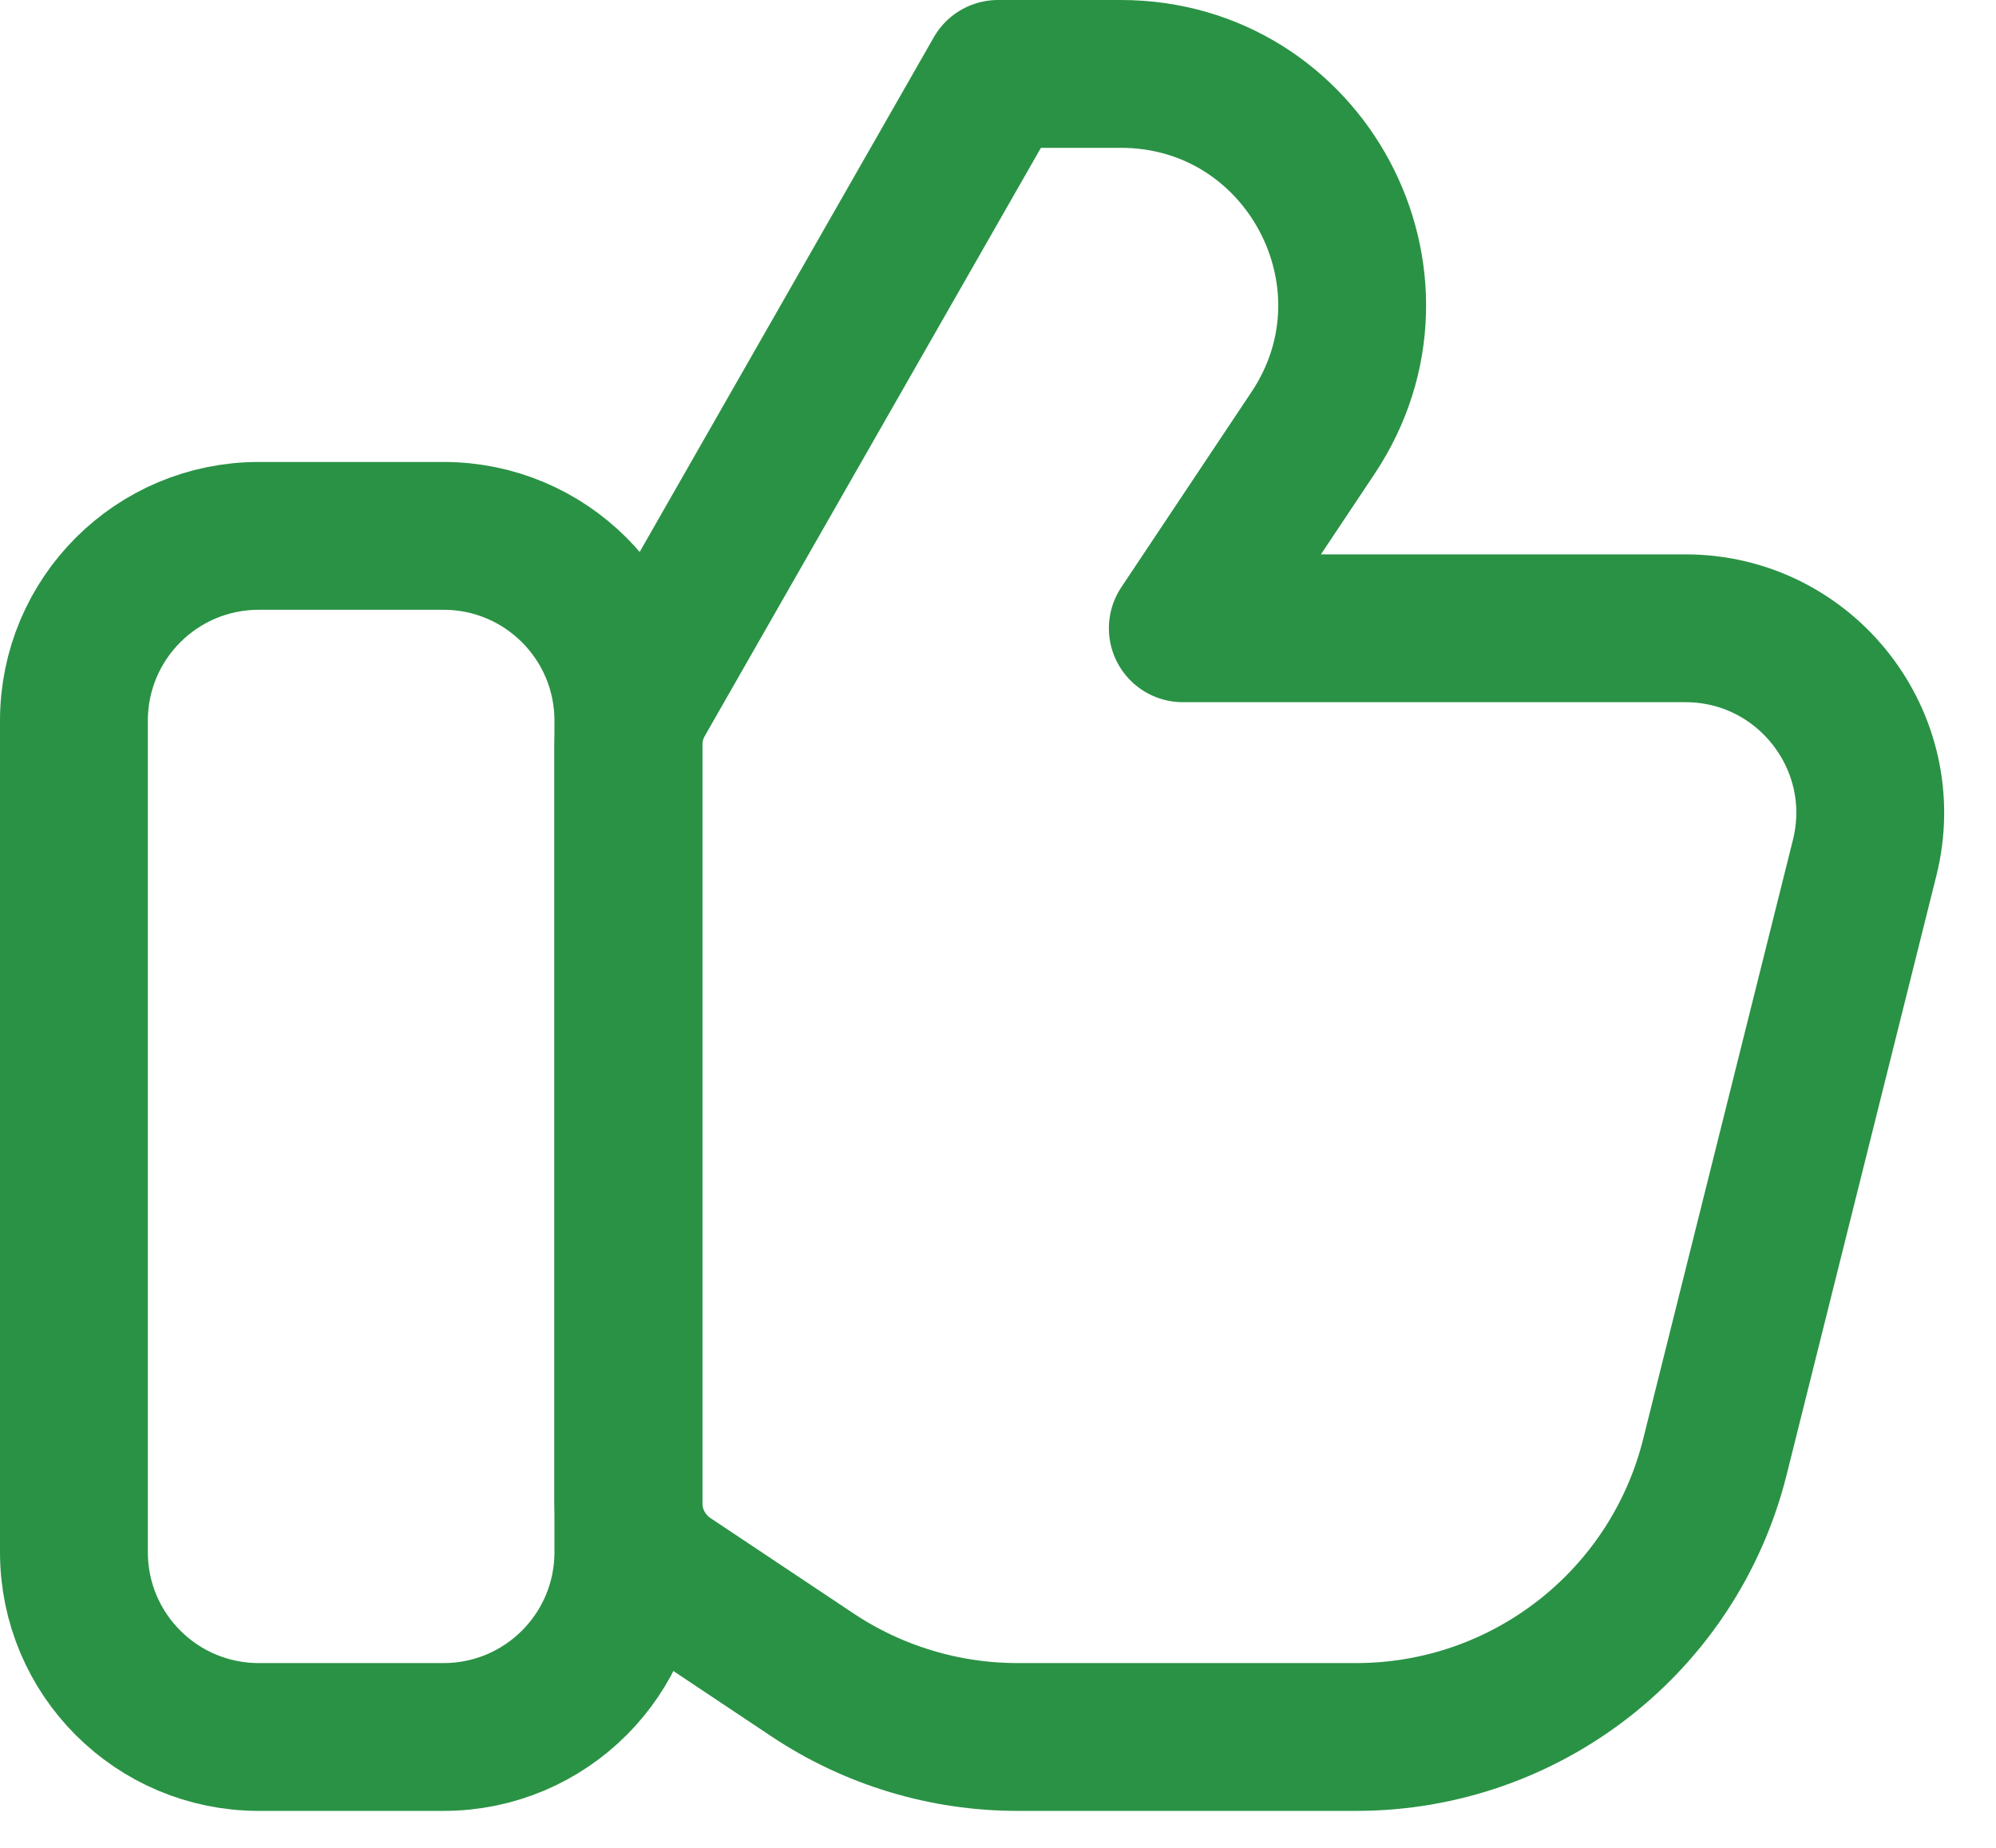
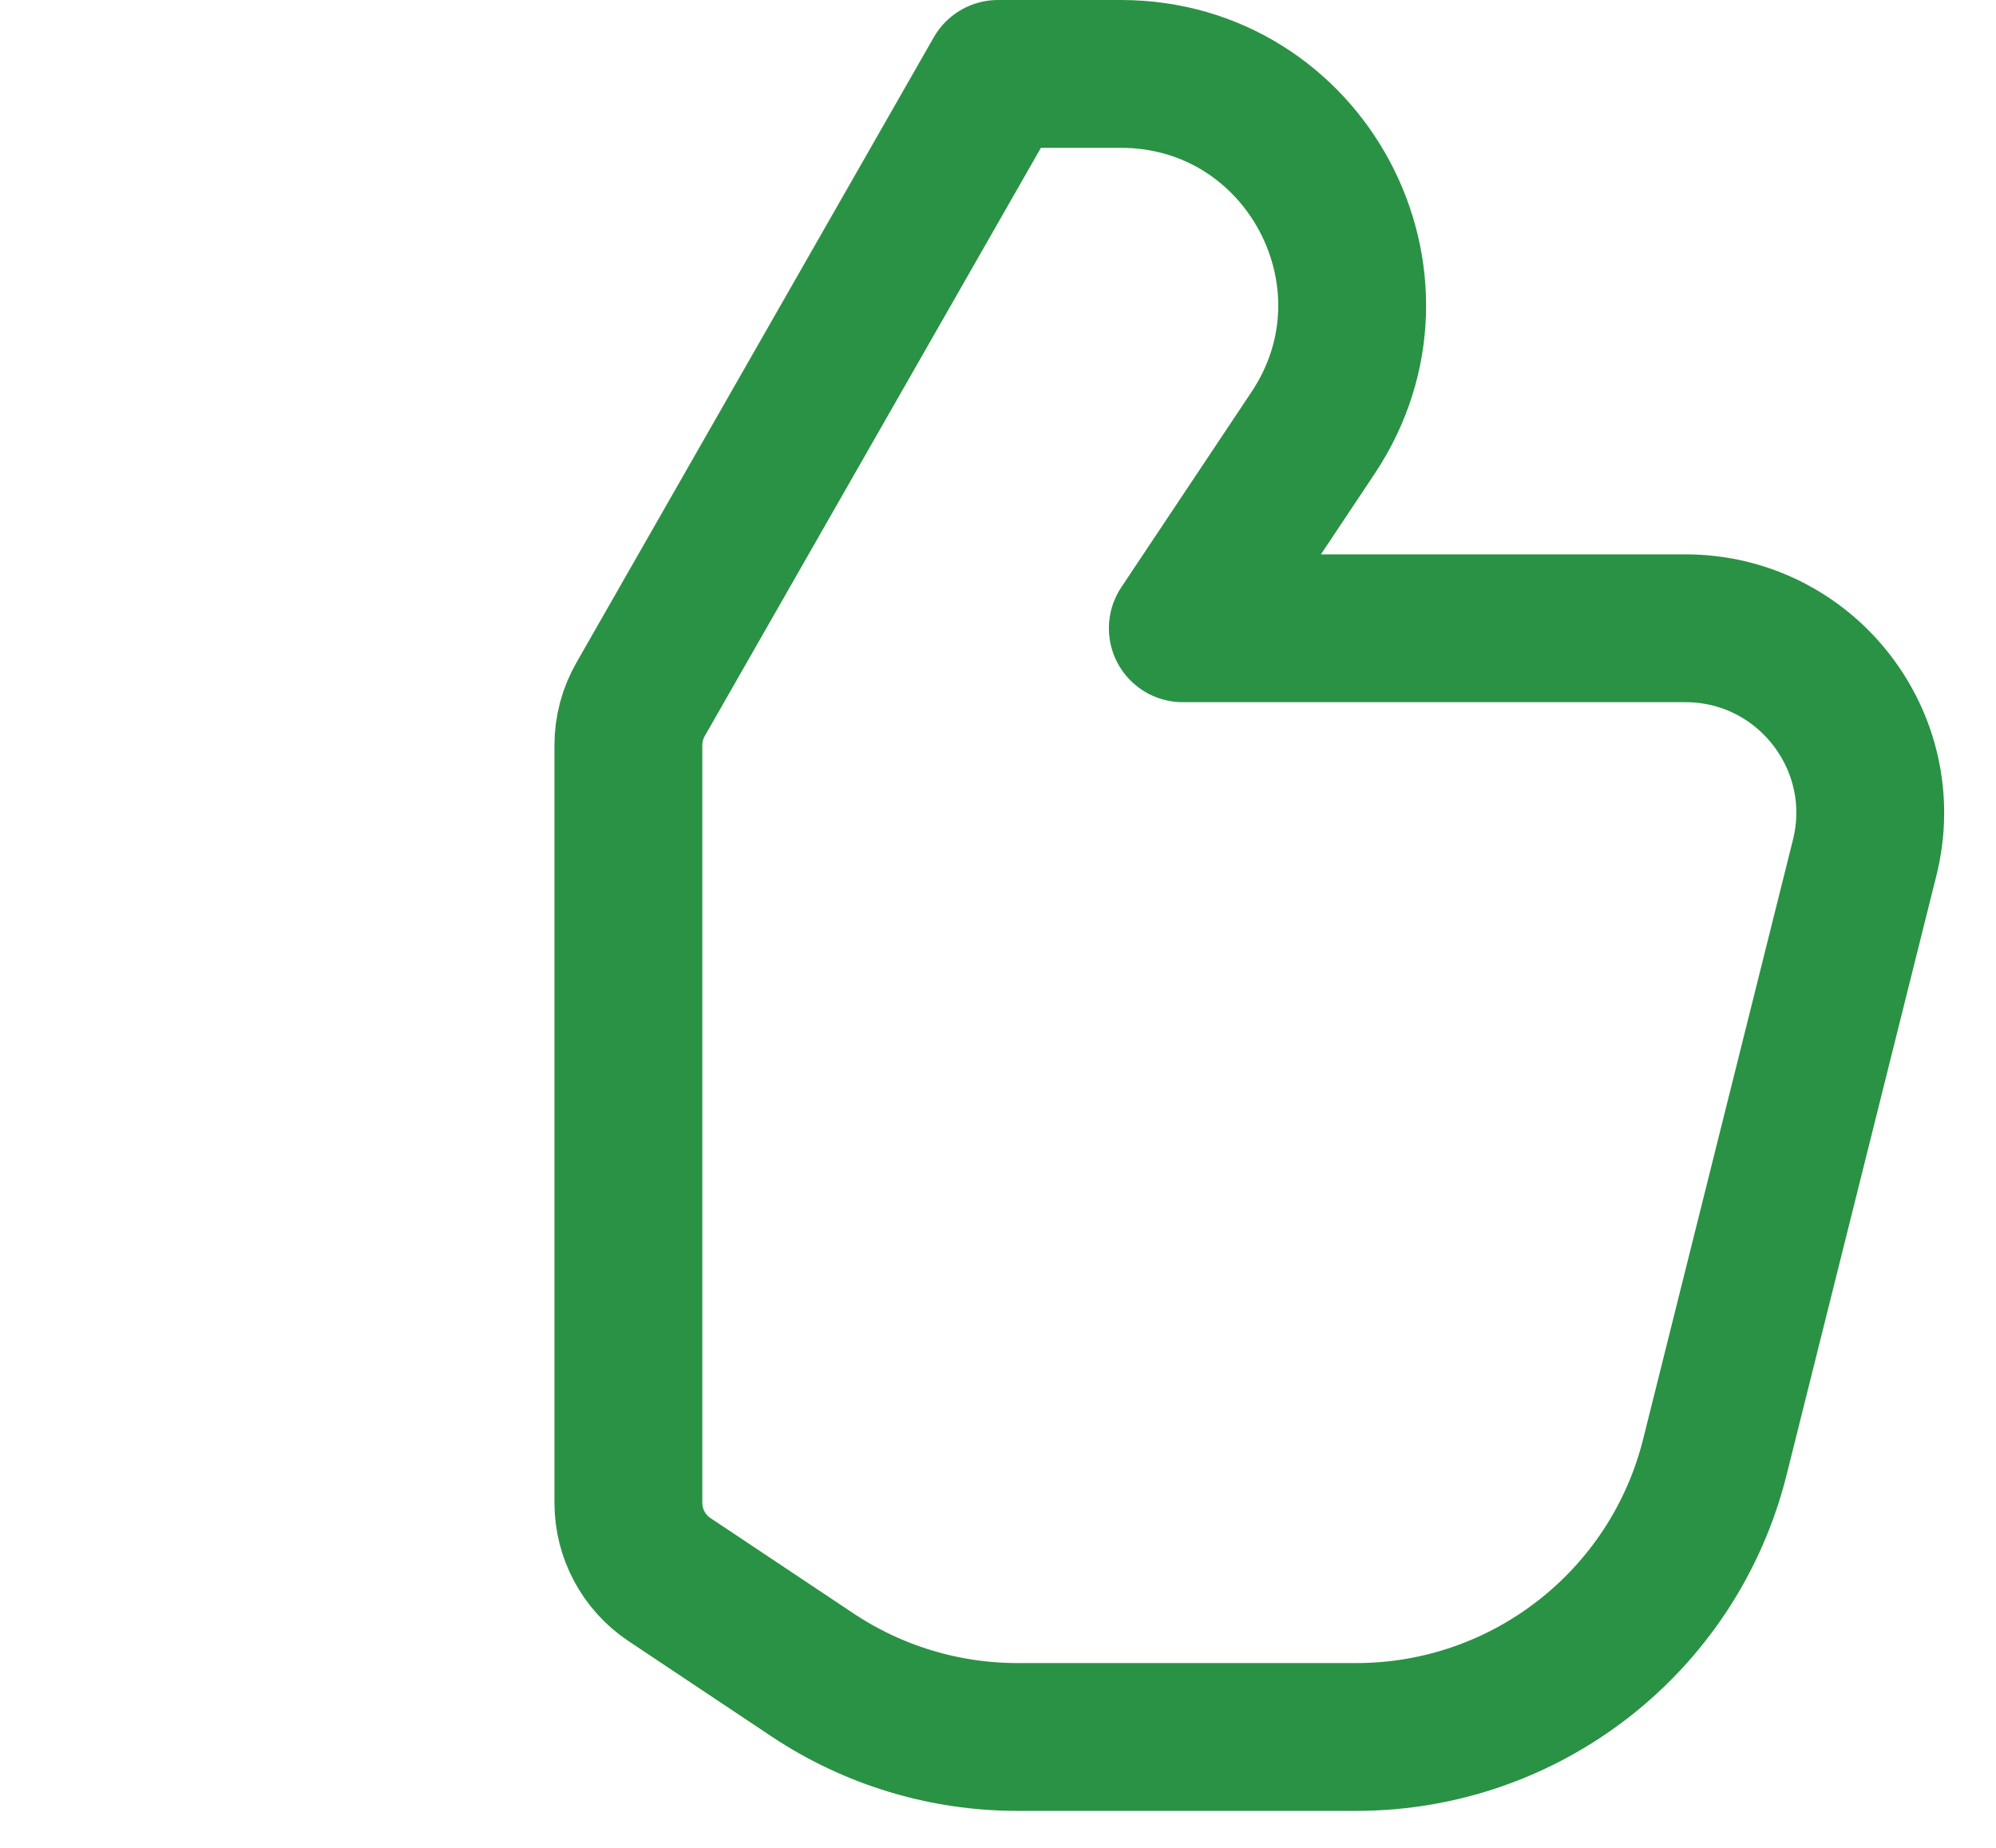
<svg xmlns="http://www.w3.org/2000/svg" width="27" height="25" viewBox="0 0 27 25" fill="none">
-   <path d="M6 7.25H3.5C2.119 7.25 1 8.369 1 9.75V21C1 22.381 2.119 23.5 3.5 23.5H6C7.381 23.5 8.5 22.381 8.5 21V9.75C8.5 8.369 7.381 7.25 6 7.25Z" stroke="#2A9245" stroke-width="2" stroke-linecap="round" stroke-linejoin="round" />
  <path d="M18.346 23.5H13.764C12.777 23.5 11.812 23.208 10.99 22.66L9.057 21.371C8.709 21.139 8.5 20.749 8.5 20.331V10.082C8.5 9.864 8.557 9.651 8.665 9.462L13.5 1H15.161C17.657 1 19.145 3.782 17.761 5.858L16 8.5H22.798C24.424 8.5 25.618 10.028 25.223 11.606L23.197 19.713C22.64 21.939 20.64 23.5 18.346 23.5Z" stroke="#2A9245" stroke-width="2" stroke-linecap="round" stroke-linejoin="round" />
</svg>